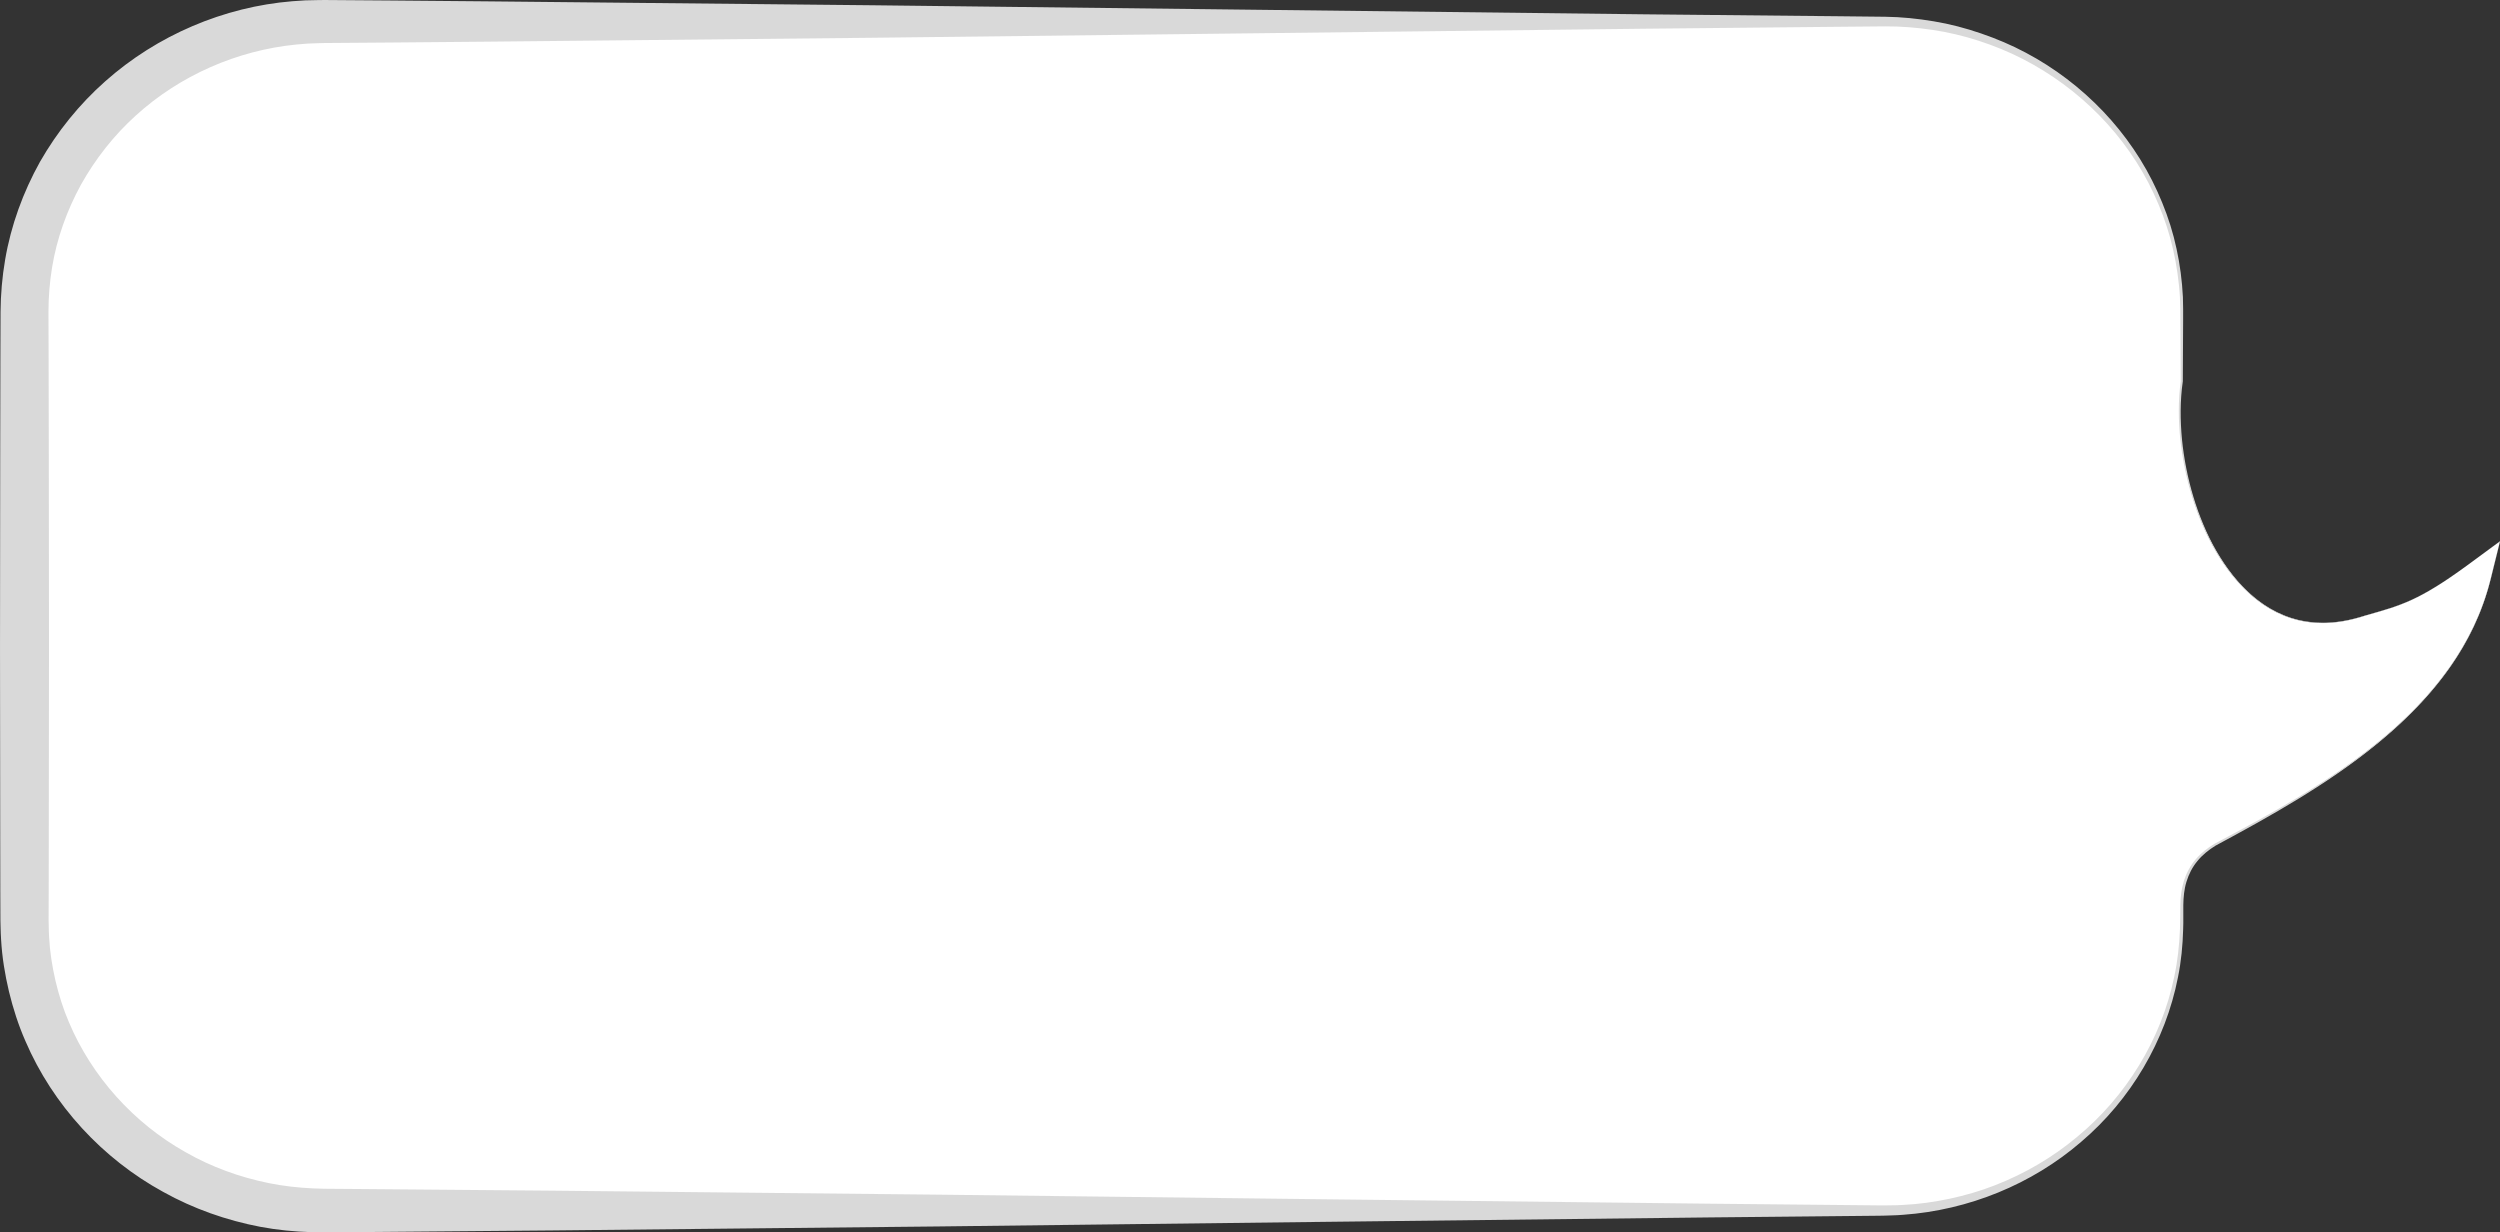
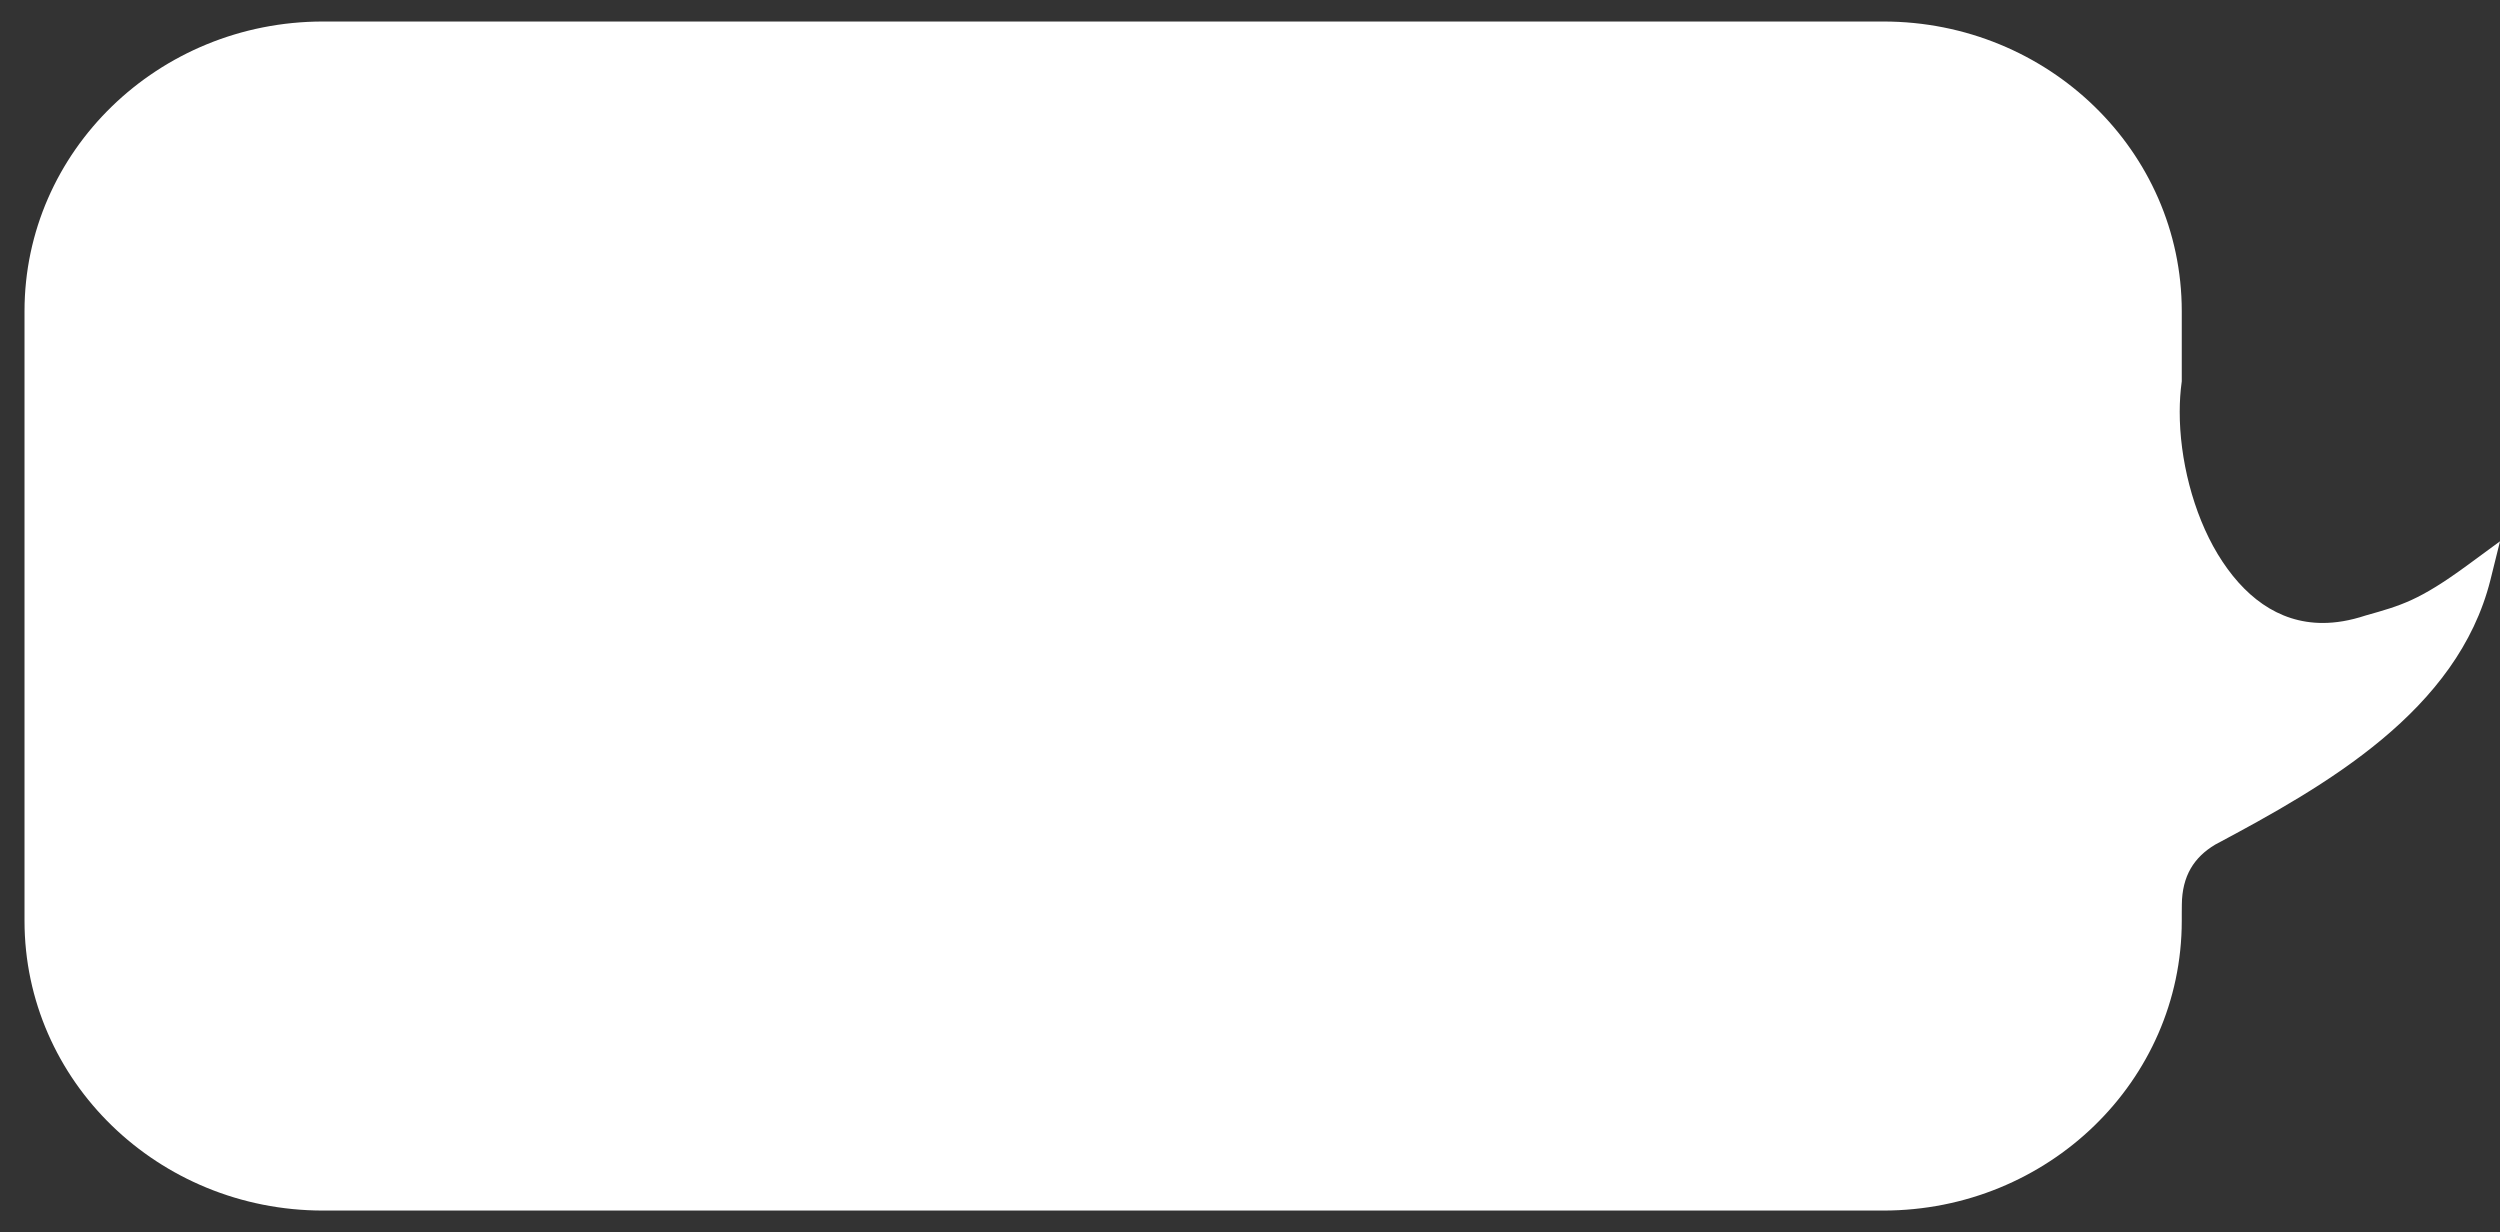
<svg xmlns="http://www.w3.org/2000/svg" fill="#d9d9d9" height="452.5" preserveAspectRatio="xMidYMid meet" version="1" viewBox="62.0 309.1 918.0 452.5" width="918" zoomAndPan="magnify">
  <rect x="62.0" y="309.1" width="918.0" height="452.5" fill="#333333" stroke="none" />
  <g>
    <g id="change1_1">
      <path d="M 967.973 516.695 C 950.219 529.684 943.699 531.422 930.699 535.094 C 924.781 537.043 919.652 537.852 914.883 537.852 C 898.391 537.852 885.605 527.844 876.352 512.578 C 867.203 497.422 862.348 477.414 862.391 460.285 C 862.391 456.523 862.637 452.867 863.102 449.445 L 863.145 449.121 L 863.145 448.746 C 863.145 447.555 863.145 446.391 863.145 445.285 C 863.145 431.727 863.145 423.371 863.145 423.355 C 863.129 364.629 814.09 317.02 753.594 317 L 180.578 317 C 120.055 317.02 71.02 364.629 71 423.355 L 71 647.254 C 71.02 705.996 120.055 753.59 180.578 753.617 L 753.594 753.617 C 814.09 753.59 863.129 705.996 863.145 647.254 C 863.145 647.254 863.145 646.324 863.145 644.598 C 863.145 643.746 863.145 642.691 863.172 641.457 L 863.172 641.305 C 863.262 630.719 867.652 623.879 875.422 619.238 C 916.129 597.566 964.387 570.156 976.477 522.086 L 980 507.863 L 967.973 516.695" fill="#ffffff" />
    </g>
    <g id="change2_1">
-       <path d="M 967.973 516.695 L 979.988 507.852 L 980.027 507.82 L 980.016 507.867 L 977.895 516.461 C 977.184 519.324 976.516 522.199 975.691 525.031 C 974.07 530.707 971.895 536.223 969.23 541.488 C 963.906 552.039 956.645 561.535 948.375 569.945 C 940.102 578.379 930.848 585.801 921.16 592.547 C 911.465 599.293 901.32 605.371 891.027 611.152 C 885.887 614.043 880.676 616.852 875.508 619.648 C 873.047 621.172 870.73 623.012 868.91 625.258 C 867.047 627.477 865.715 630.102 864.879 632.859 C 863.137 638.43 863.922 644.391 863.656 650.316 C 863.492 656.238 862.938 662.176 861.742 667.996 C 857.172 691.328 844.379 712.957 826.188 728.398 C 808.109 743.996 784.848 753.445 760.93 755.164 C 759.438 755.32 757.938 755.344 756.441 755.398 C 754.941 755.449 753.438 755.516 751.973 755.516 L 743.121 755.605 L 725.422 755.781 L 690.02 756.133 L 548.41 757.762 L 406.805 759.449 L 265.195 760.914 L 194.391 761.523 L 185.539 761.59 L 181.113 761.625 C 179.609 761.625 177.98 761.578 176.418 761.555 C 170.109 761.355 163.793 760.762 157.57 759.582 C 145.141 757.207 133.023 752.953 121.93 746.77 C 99.656 734.59 81.422 714.891 71.32 691.355 C 68.75 685.5 66.789 679.379 65.285 673.16 C 63.812 666.938 62.77 660.59 62.406 654.199 C 62.258 652.605 62.281 651.004 62.211 649.402 L 62.152 647.023 L 62.145 644.812 L 62.113 635.961 L 62.086 618.262 L 62.004 547.457 L 62.078 476.652 L 62.145 441.25 L 62.203 423.547 C 62.258 417.184 62.801 410.77 63.883 404.469 C 66.027 391.844 70.484 379.652 76.691 368.504 C 83.027 357.426 91.125 347.379 100.648 338.953 C 119.648 322.059 144.176 311.598 169.375 309.551 L 174.102 309.234 C 175.676 309.164 177.254 309.164 178.832 309.129 C 180.449 309.086 181.895 309.109 183.367 309.117 L 187.793 309.152 L 205.496 309.285 L 240.895 309.598 L 382.504 311.035 L 665.723 314.355 L 736.523 315.059 L 754.234 315.25 C 760.227 315.328 766.199 315.938 772.102 316.934 C 778.004 317.91 783.809 319.441 789.457 321.383 C 795.105 323.32 800.629 325.645 805.895 328.461 C 826.98 339.637 844.363 357.723 854.188 379.406 C 856.645 384.816 858.703 390.41 860.207 396.156 C 861.703 401.906 862.715 407.773 863.246 413.684 C 863.348 415.16 863.477 416.641 863.559 418.117 L 863.648 422.566 C 863.676 425.523 863.629 428.469 863.621 431.422 L 863.527 449.121 L 863.527 449.148 L 863.523 449.172 C 862.5 456.25 862.555 463.449 863.234 470.57 C 863.961 477.691 865.355 484.746 867.438 491.602 C 868.453 495.035 869.684 498.402 871.07 501.703 C 872.445 505.012 874.02 508.234 875.82 511.332 C 879.395 517.523 883.785 523.32 889.242 527.98 C 894.66 532.637 901.254 536.062 908.348 537.215 C 910.113 537.496 911.895 537.711 913.688 537.738 C 915.477 537.848 917.273 537.746 919.059 537.586 C 922.625 537.242 926.145 536.461 929.566 535.406 C 933 534.348 936.48 533.469 939.887 532.332 C 943.293 531.211 946.637 529.883 949.836 528.258 C 956.242 525.012 962.16 520.898 967.973 516.695 Z M 967.973 516.695 C 962.172 520.914 956.262 525.039 949.855 528.301 C 946.656 529.934 943.312 531.27 939.906 532.398 C 936.504 533.547 933.023 534.434 929.598 535.496 C 926.172 536.562 922.645 537.355 919.066 537.703 C 917.281 537.871 915.48 537.977 913.684 537.871 C 911.887 537.848 910.098 537.637 908.32 537.359 C 901.195 536.219 894.566 532.789 889.113 528.129 C 883.629 523.469 879.164 517.695 875.539 511.496 C 873.711 508.398 872.109 505.172 870.703 501.859 C 869.289 498.555 868.031 495.18 866.984 491.738 C 864.852 484.867 863.402 477.789 862.621 470.633 C 861.891 463.48 861.785 456.223 862.77 449.07 L 862.766 449.121 L 862.672 431.422 C 862.598 425.516 862.758 419.621 862.105 413.785 C 861.516 407.949 860.449 402.164 858.91 396.508 C 857.363 390.852 855.273 385.355 852.789 380.055 C 842.867 358.789 825.457 341.348 804.711 330.73 C 799.523 328.059 794.102 325.867 788.566 324.066 C 783.023 322.285 777.344 320.91 771.586 320.07 C 765.836 319.223 760.023 318.746 754.215 318.781 L 736.523 318.941 L 665.719 319.645 L 382.508 322.965 L 240.898 324.402 L 205.496 324.715 L 187.797 324.848 L 183.371 324.883 C 181.898 324.891 180.391 324.891 179.059 324.953 C 177.688 325.008 176.312 325.023 174.945 325.105 L 170.844 325.445 C 149.012 327.59 128.023 336.836 111.895 351.496 C 103.812 358.801 97.02 367.461 91.73 376.914 C 86.539 386.418 82.84 396.73 81.105 407.398 C 80.234 412.734 79.812 418.109 79.797 423.551 L 79.855 441.254 L 79.922 476.652 L 79.996 547.457 L 79.914 618.258 L 79.887 635.961 L 79.855 644.809 L 79.848 647.023 L 79.895 649.066 C 79.945 650.414 79.906 651.77 80.027 653.113 C 80.289 658.516 81.145 663.863 82.344 669.121 C 83.582 674.371 85.188 679.555 87.336 684.52 C 95.766 704.438 111.066 721.473 130.098 732.156 C 139.562 737.578 149.953 741.355 160.668 743.531 C 166.027 744.629 171.492 745.223 176.969 745.48 C 178.355 745.523 179.672 745.586 181.117 745.609 L 185.543 745.645 L 194.395 745.711 L 265.195 746.316 L 406.805 747.781 L 548.41 749.473 L 690.016 751.098 L 725.418 751.453 L 743.117 751.629 L 751.973 751.719 C 753.453 751.746 754.898 751.715 756.352 751.691 C 757.801 751.668 759.254 751.676 760.699 751.551 C 766.504 751.289 772.273 750.469 777.961 749.262 C 783.641 748.035 789.254 746.434 794.672 744.285 C 805.512 740.051 815.723 734.102 824.672 726.602 C 842.691 711.766 855.656 690.711 860.391 667.723 C 861.633 661.992 862.246 656.137 862.477 650.277 C 862.605 647.355 862.57 644.398 862.629 641.441 C 862.656 638.461 863.055 635.449 863.934 632.57 C 864.84 629.707 866.266 626.977 868.23 624.691 C 870.156 622.371 872.551 620.516 875.113 618.965 C 880.348 616.188 885.539 613.43 890.703 610.57 C 901.027 604.871 911.191 598.867 920.922 592.199 C 930.633 585.527 939.938 578.195 948.234 569.809 C 956.516 561.43 963.785 551.965 969.129 541.438 C 971.801 536.184 973.988 530.68 975.621 525.012 C 976.449 522.184 977.125 519.309 977.844 516.449 L 979.984 507.859 L 980.012 507.879 L 967.973 516.695" />
-     </g>
+       </g>
  </g>
</svg>